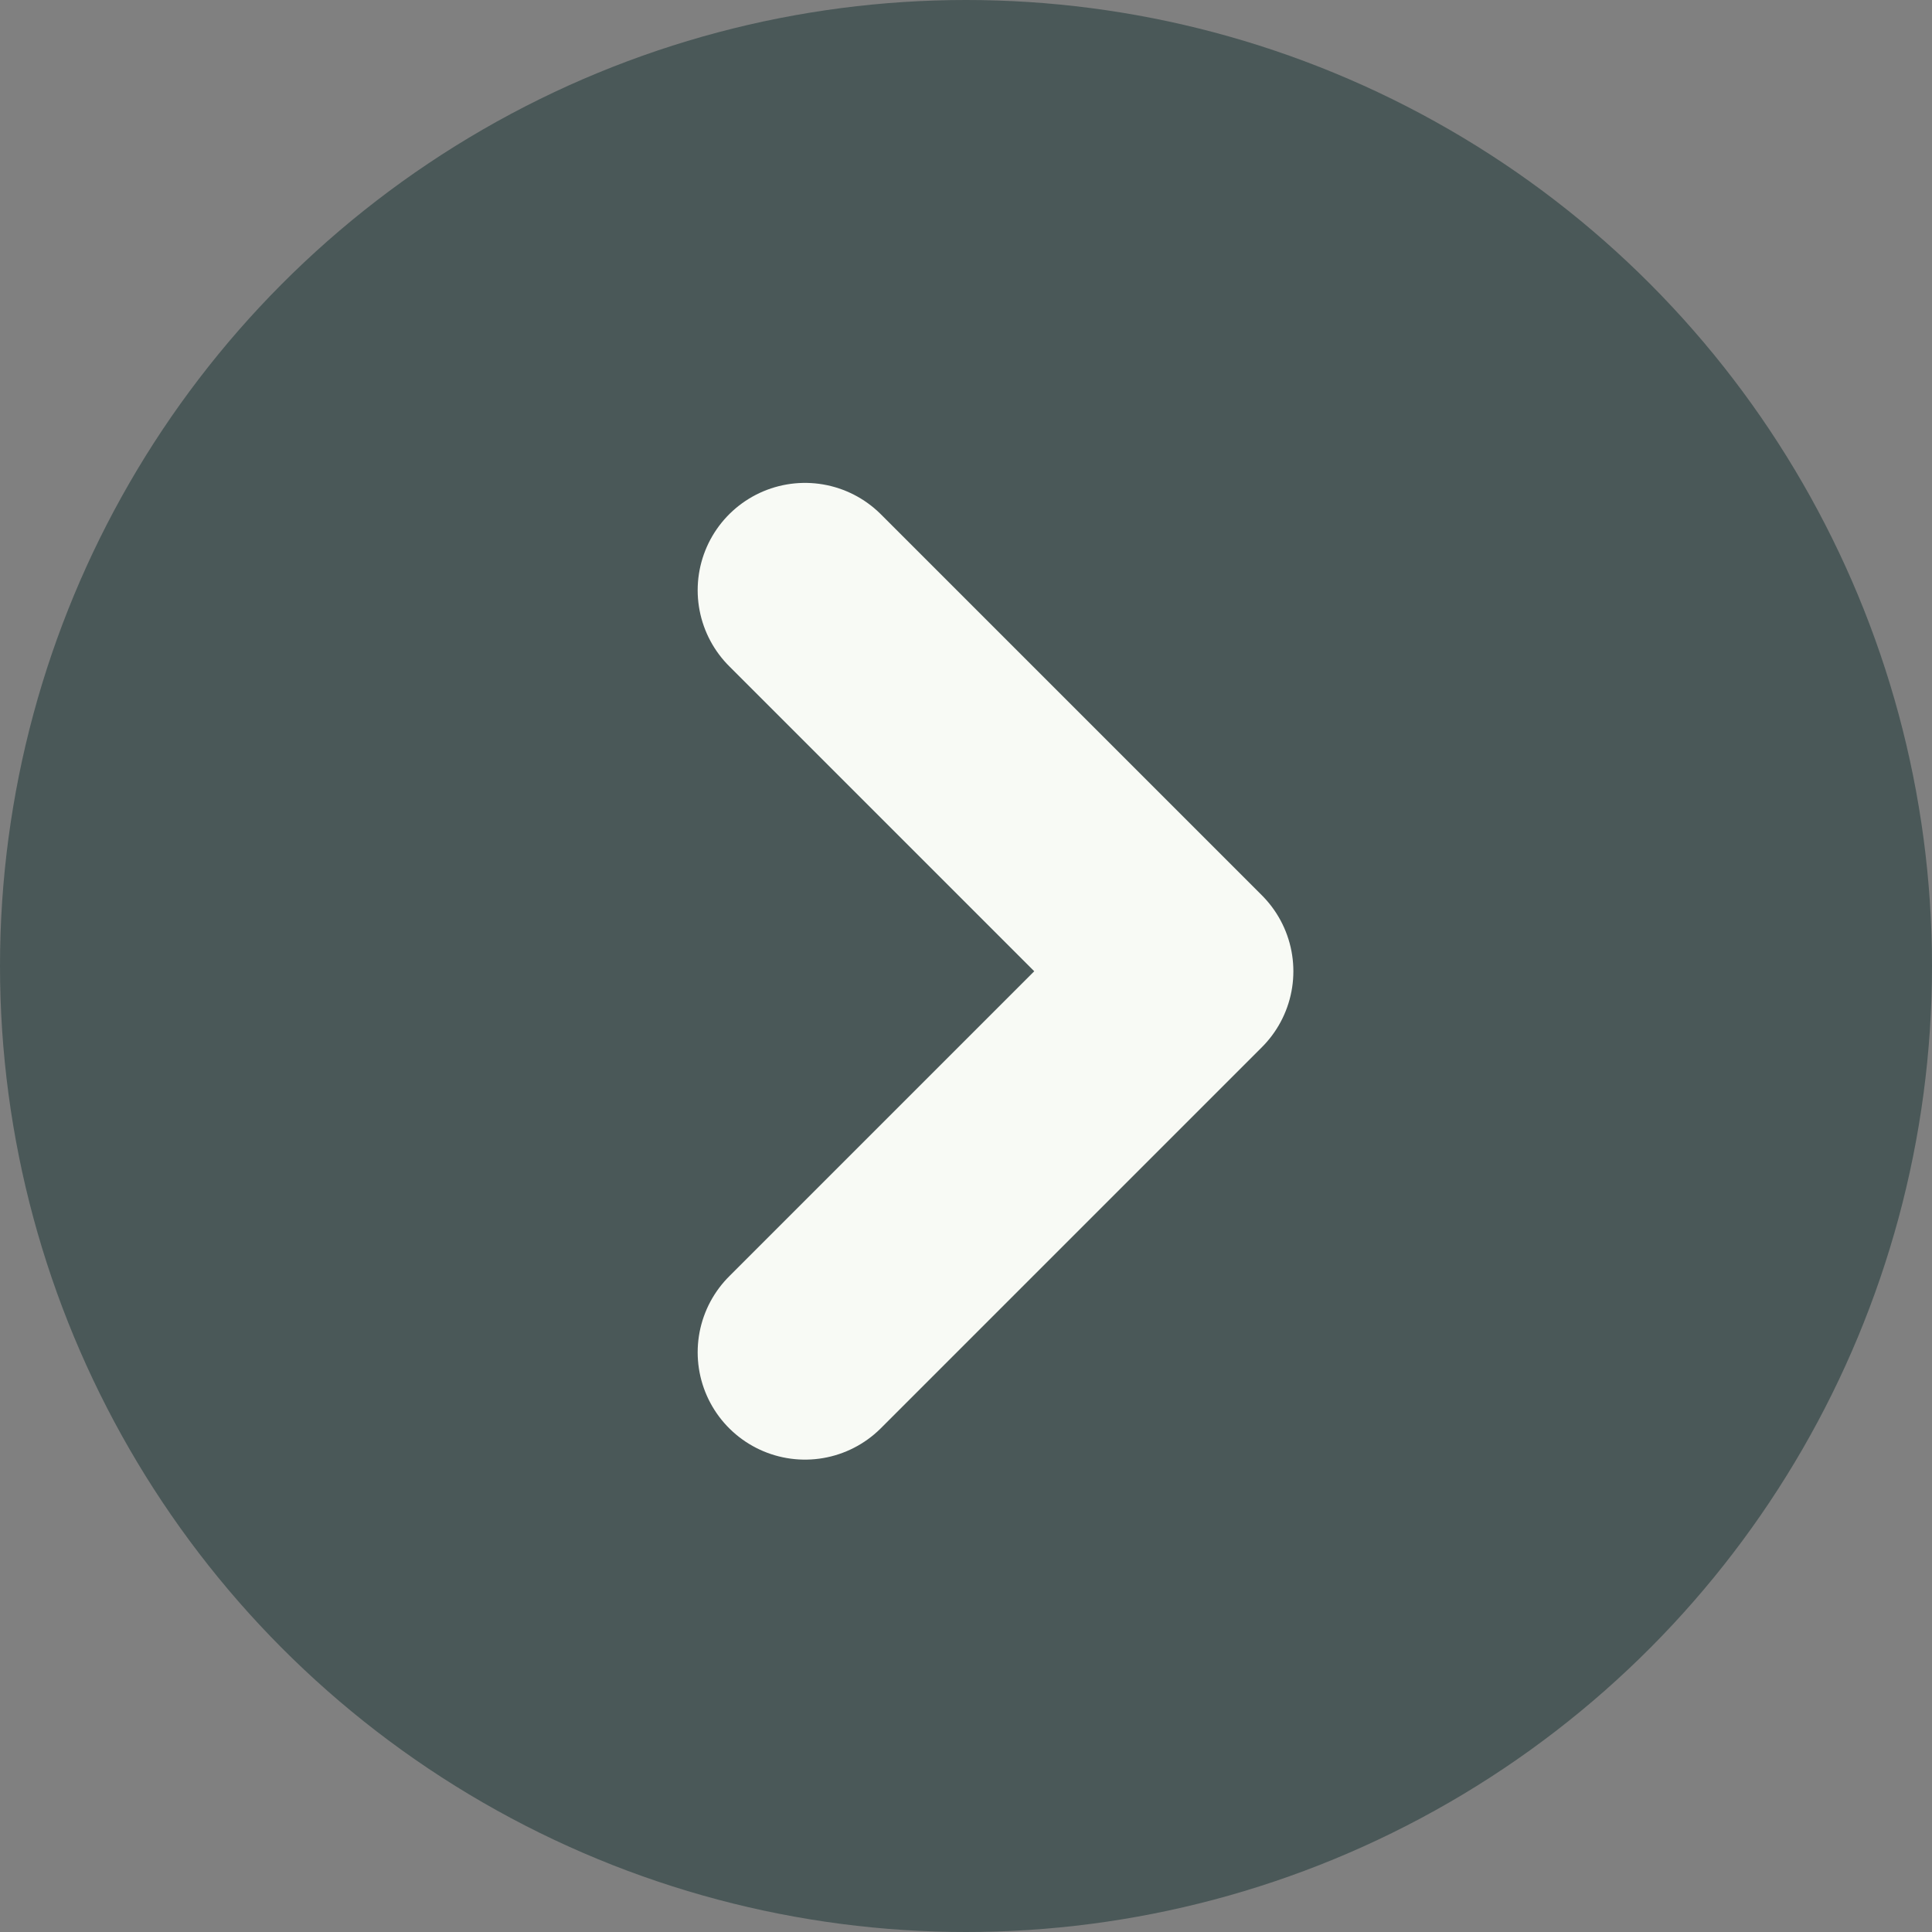
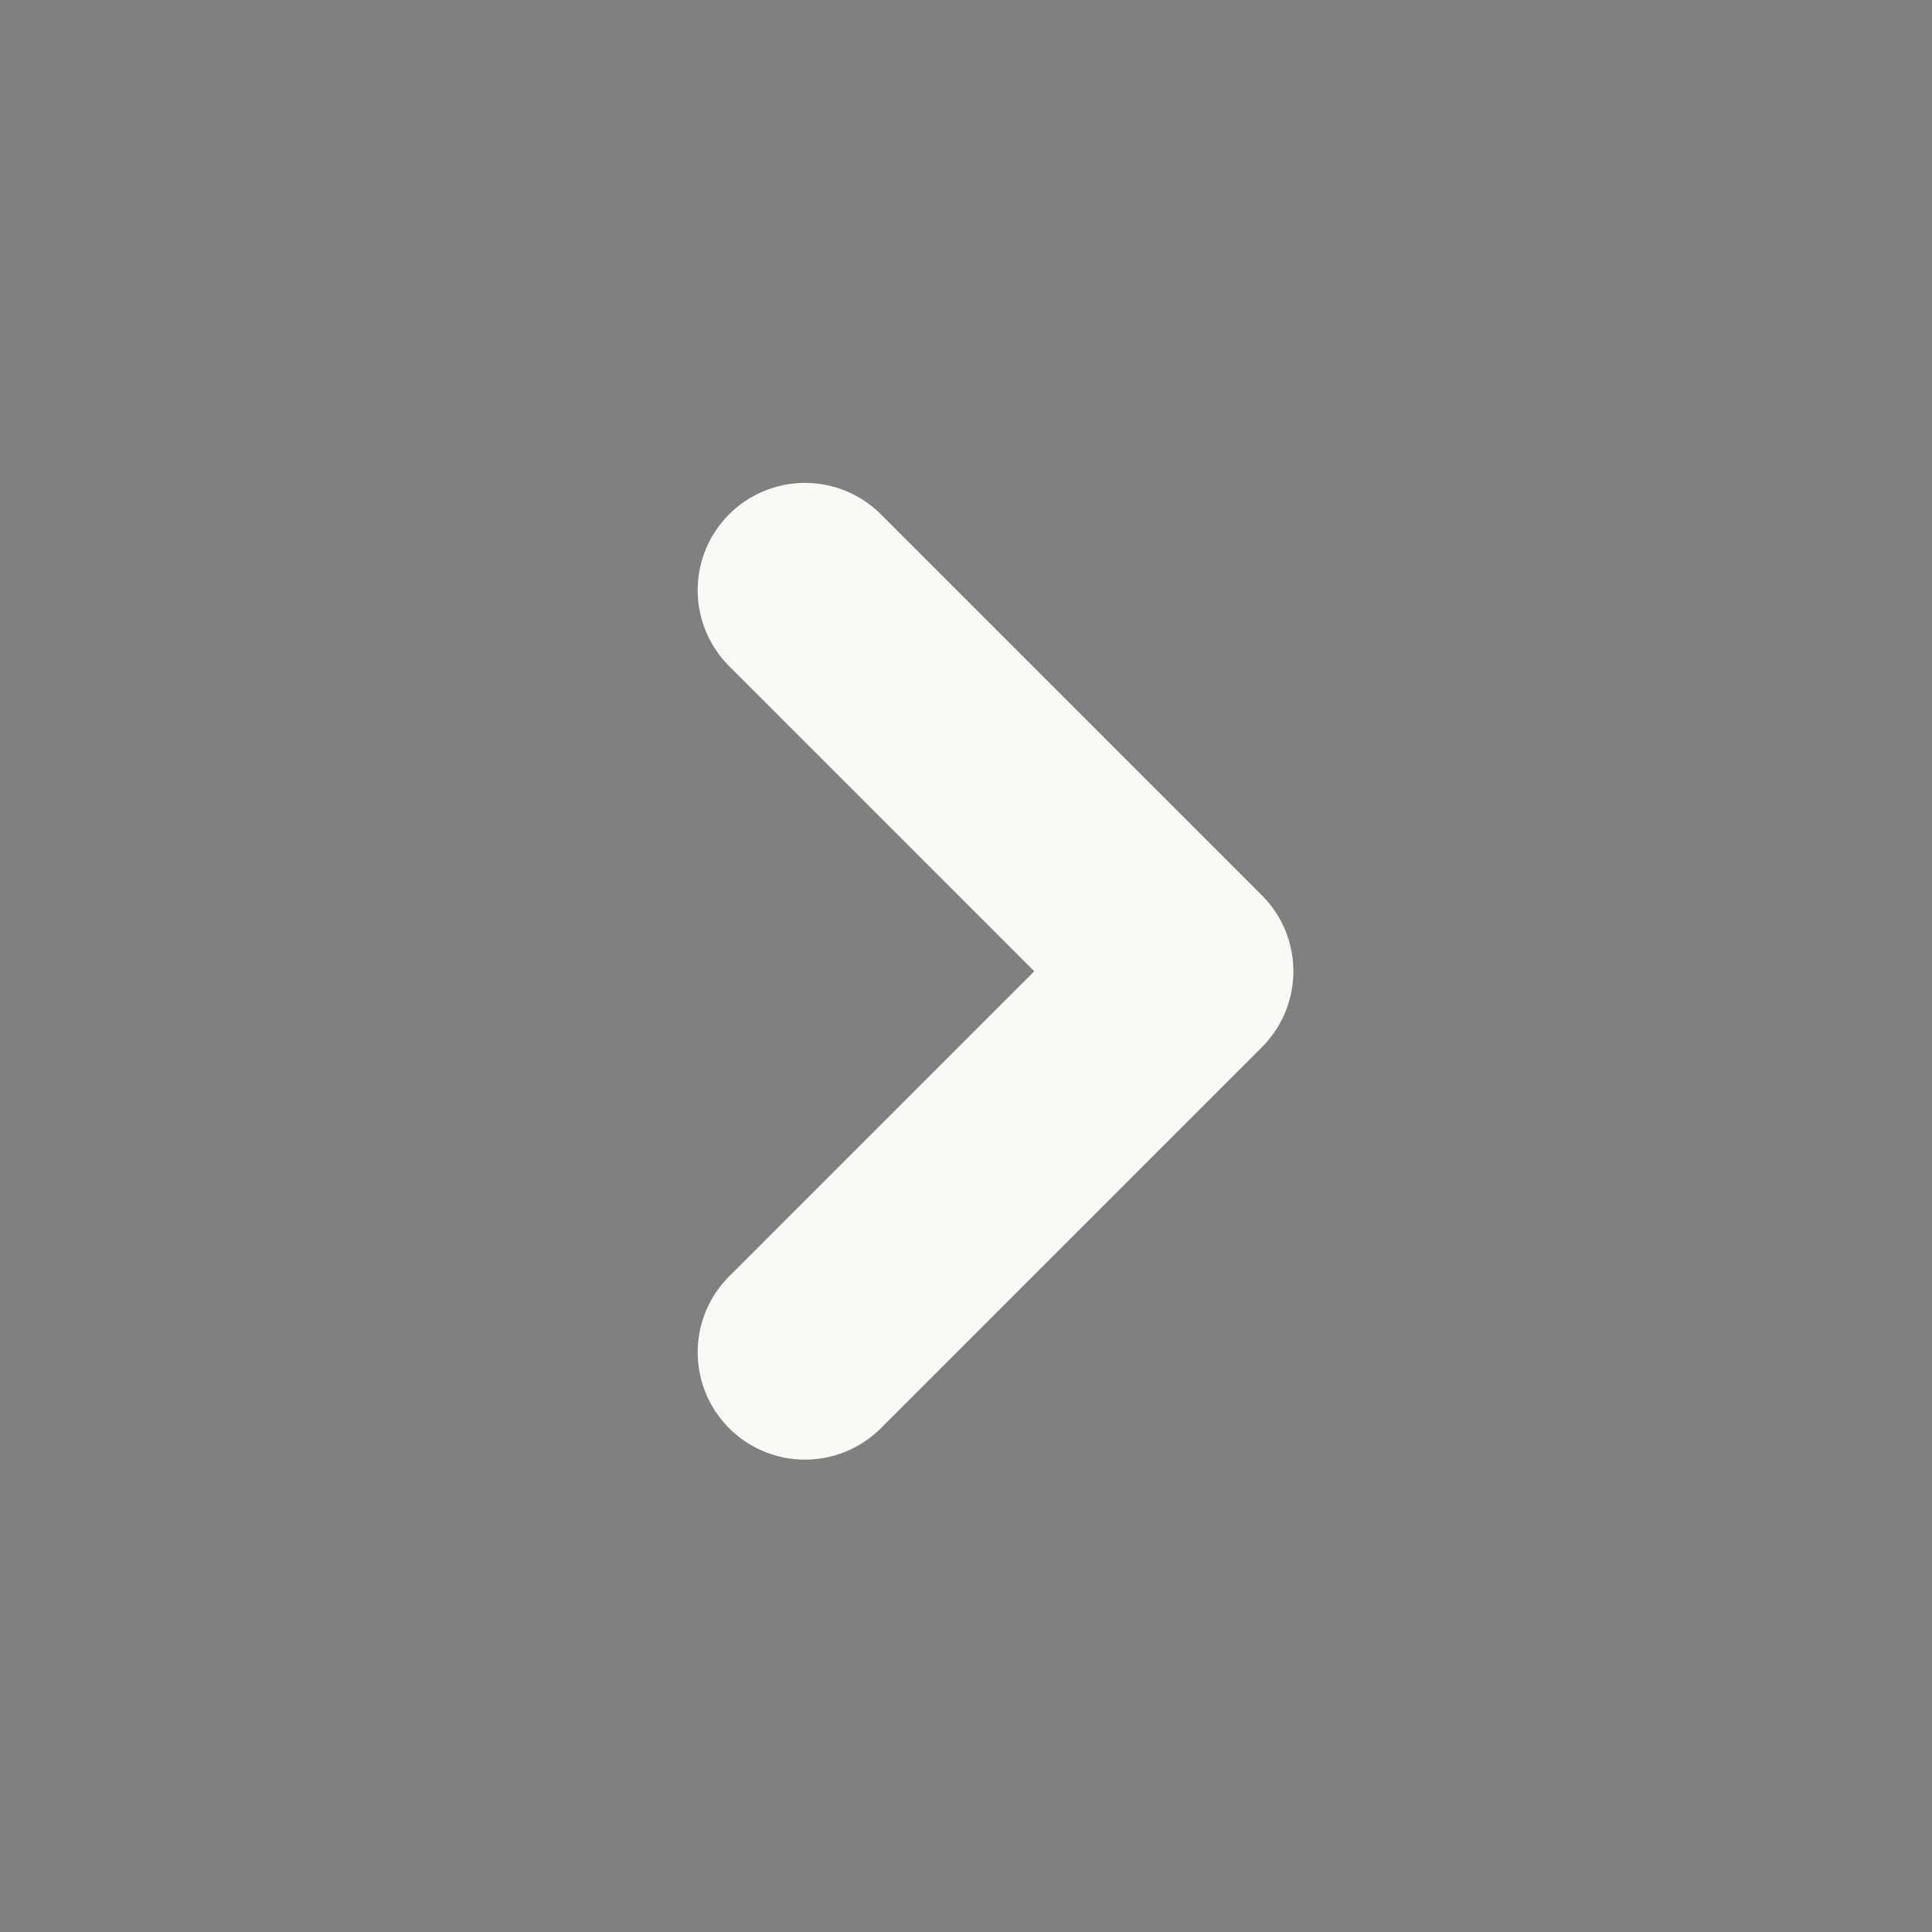
<svg xmlns="http://www.w3.org/2000/svg" id="Group_64647" data-name="Group 64647" width="18" height="18" viewBox="0 0 18 18">
  <rect x="0" y="0" width="18" height="18" fill="#808080" stroke="none" />
-   <circle id="Ellipse_19" data-name="Ellipse 19" cx="9" cy="9" r="9" fill="#4a5858" />
  <path id="Path_52702" data-name="Path 52702" d="M1497.791,2012.2l3.55,3.55-3.55,3.55" transform="translate(-1490.291 -2006.701)" fill="none" stroke="#f8faf5" stroke-linecap="round" stroke-linejoin="round" stroke-width="2" />
</svg>